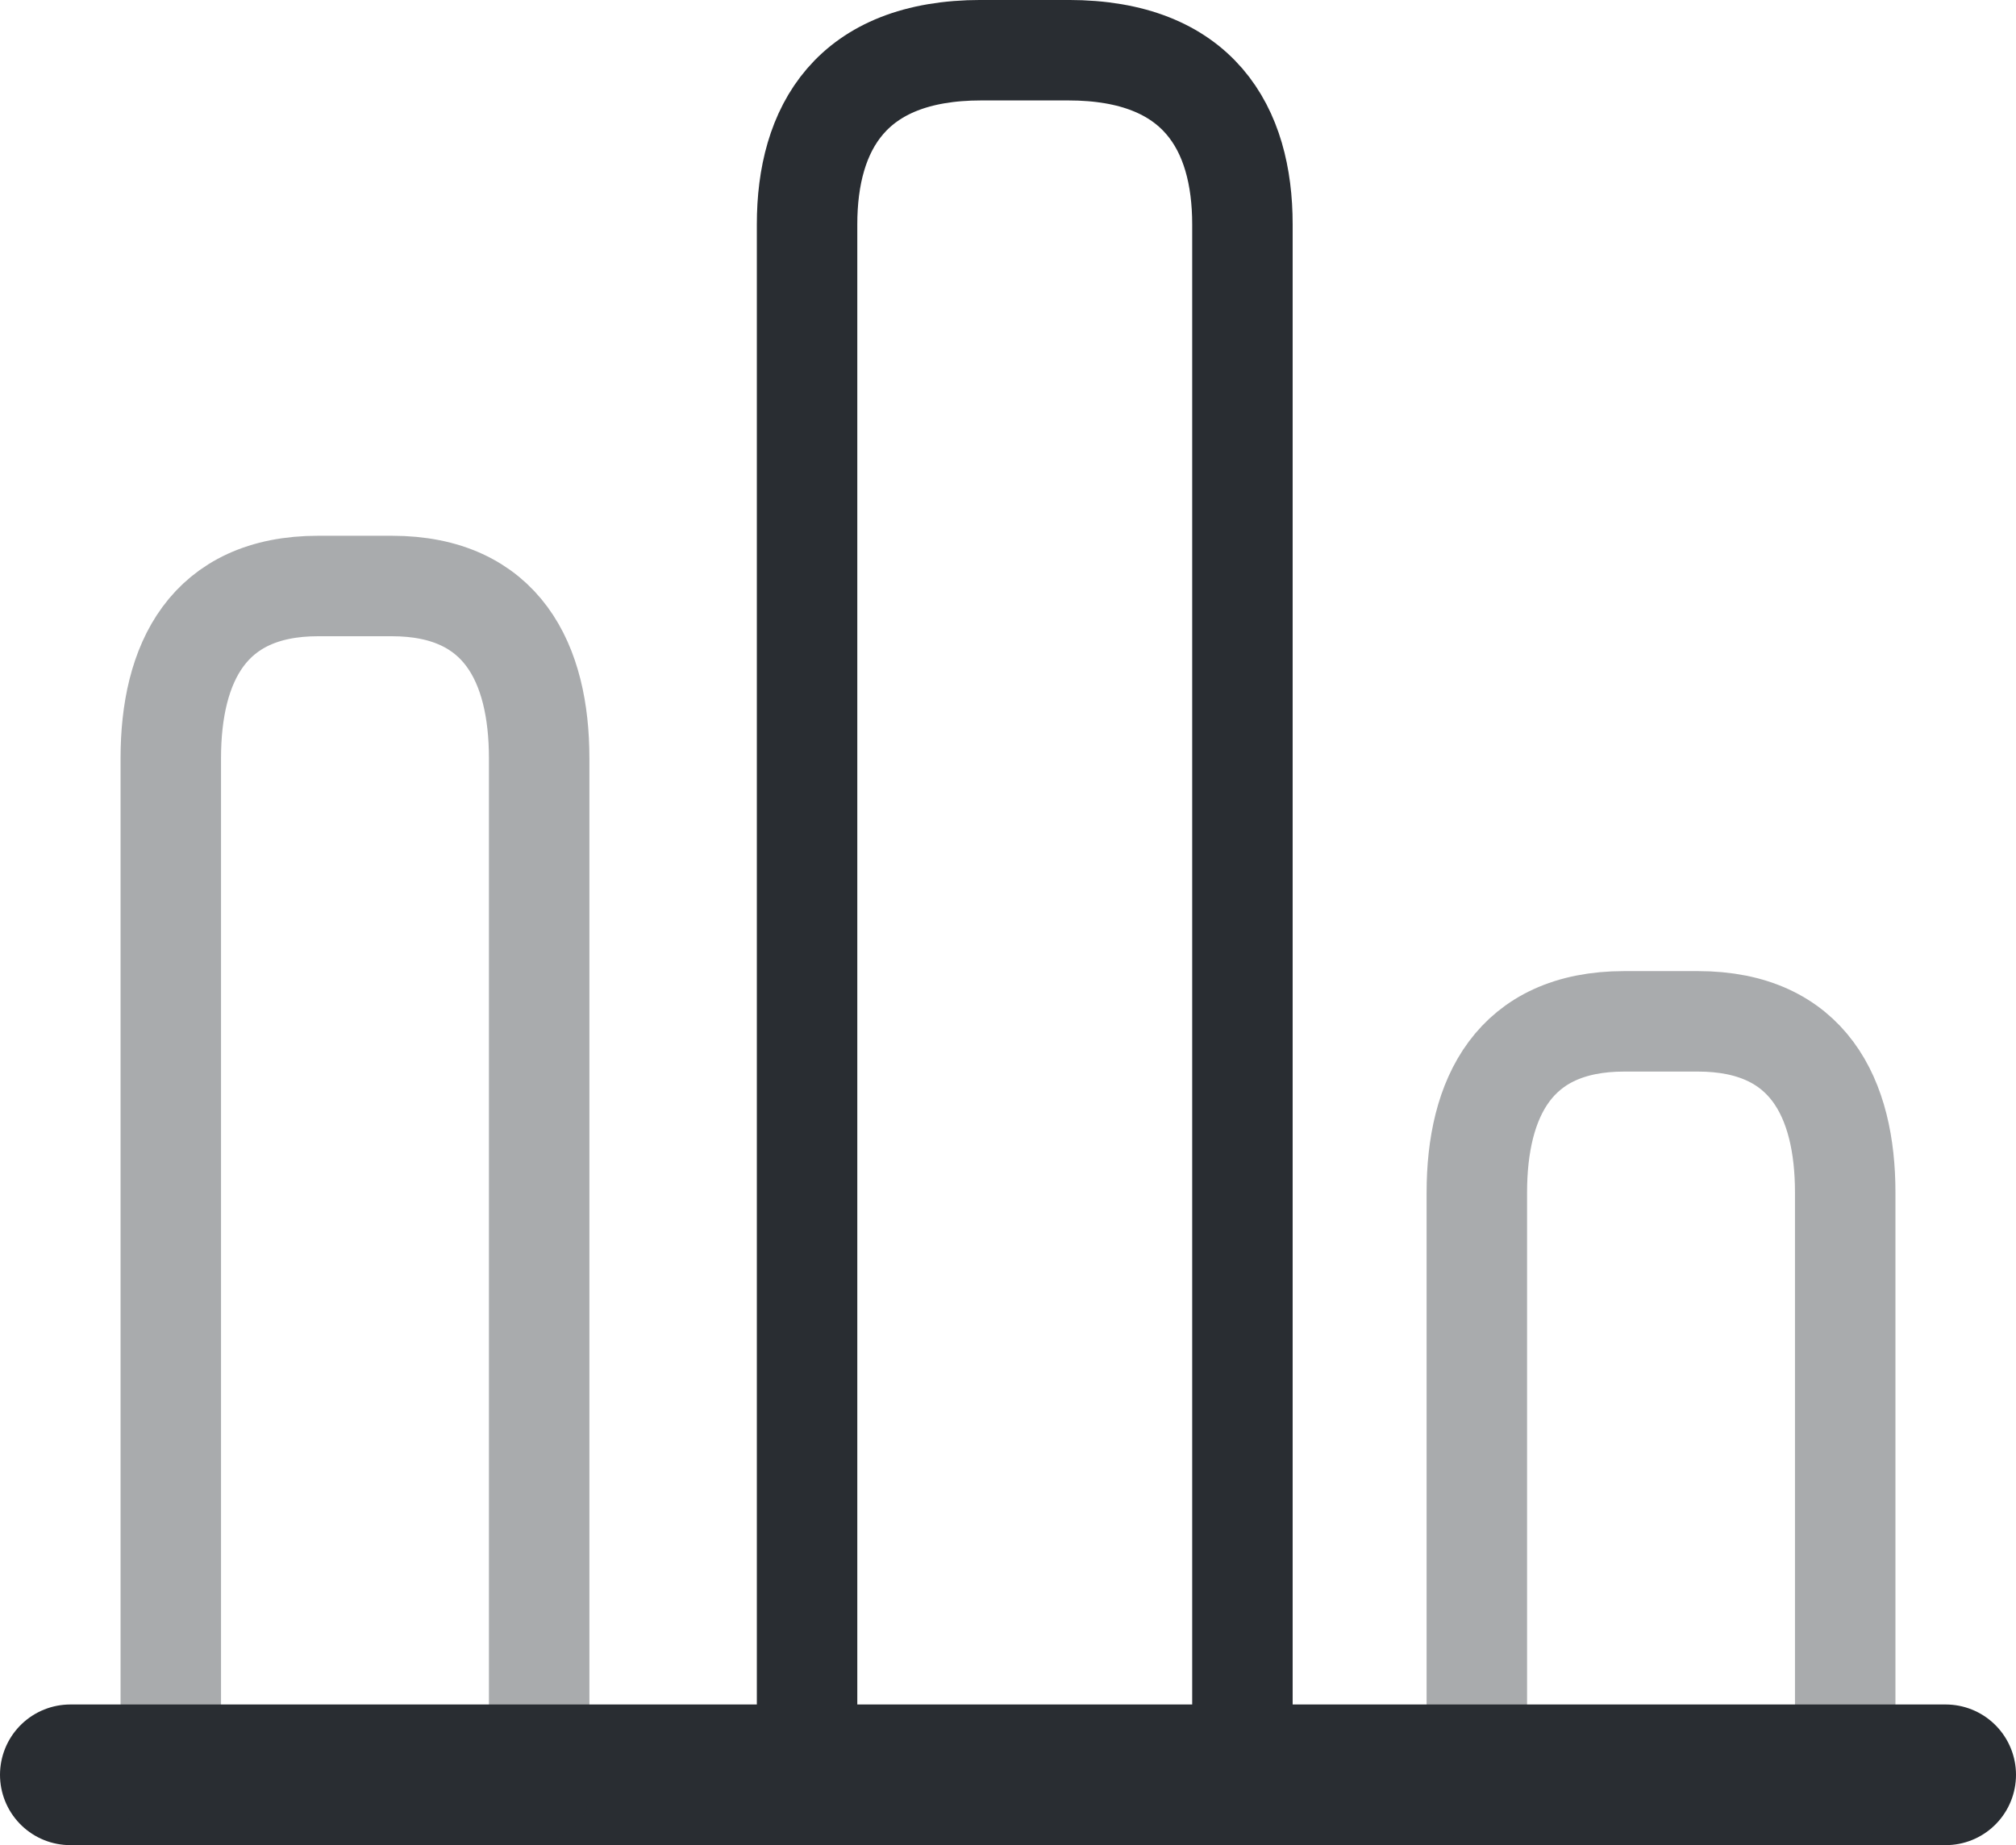
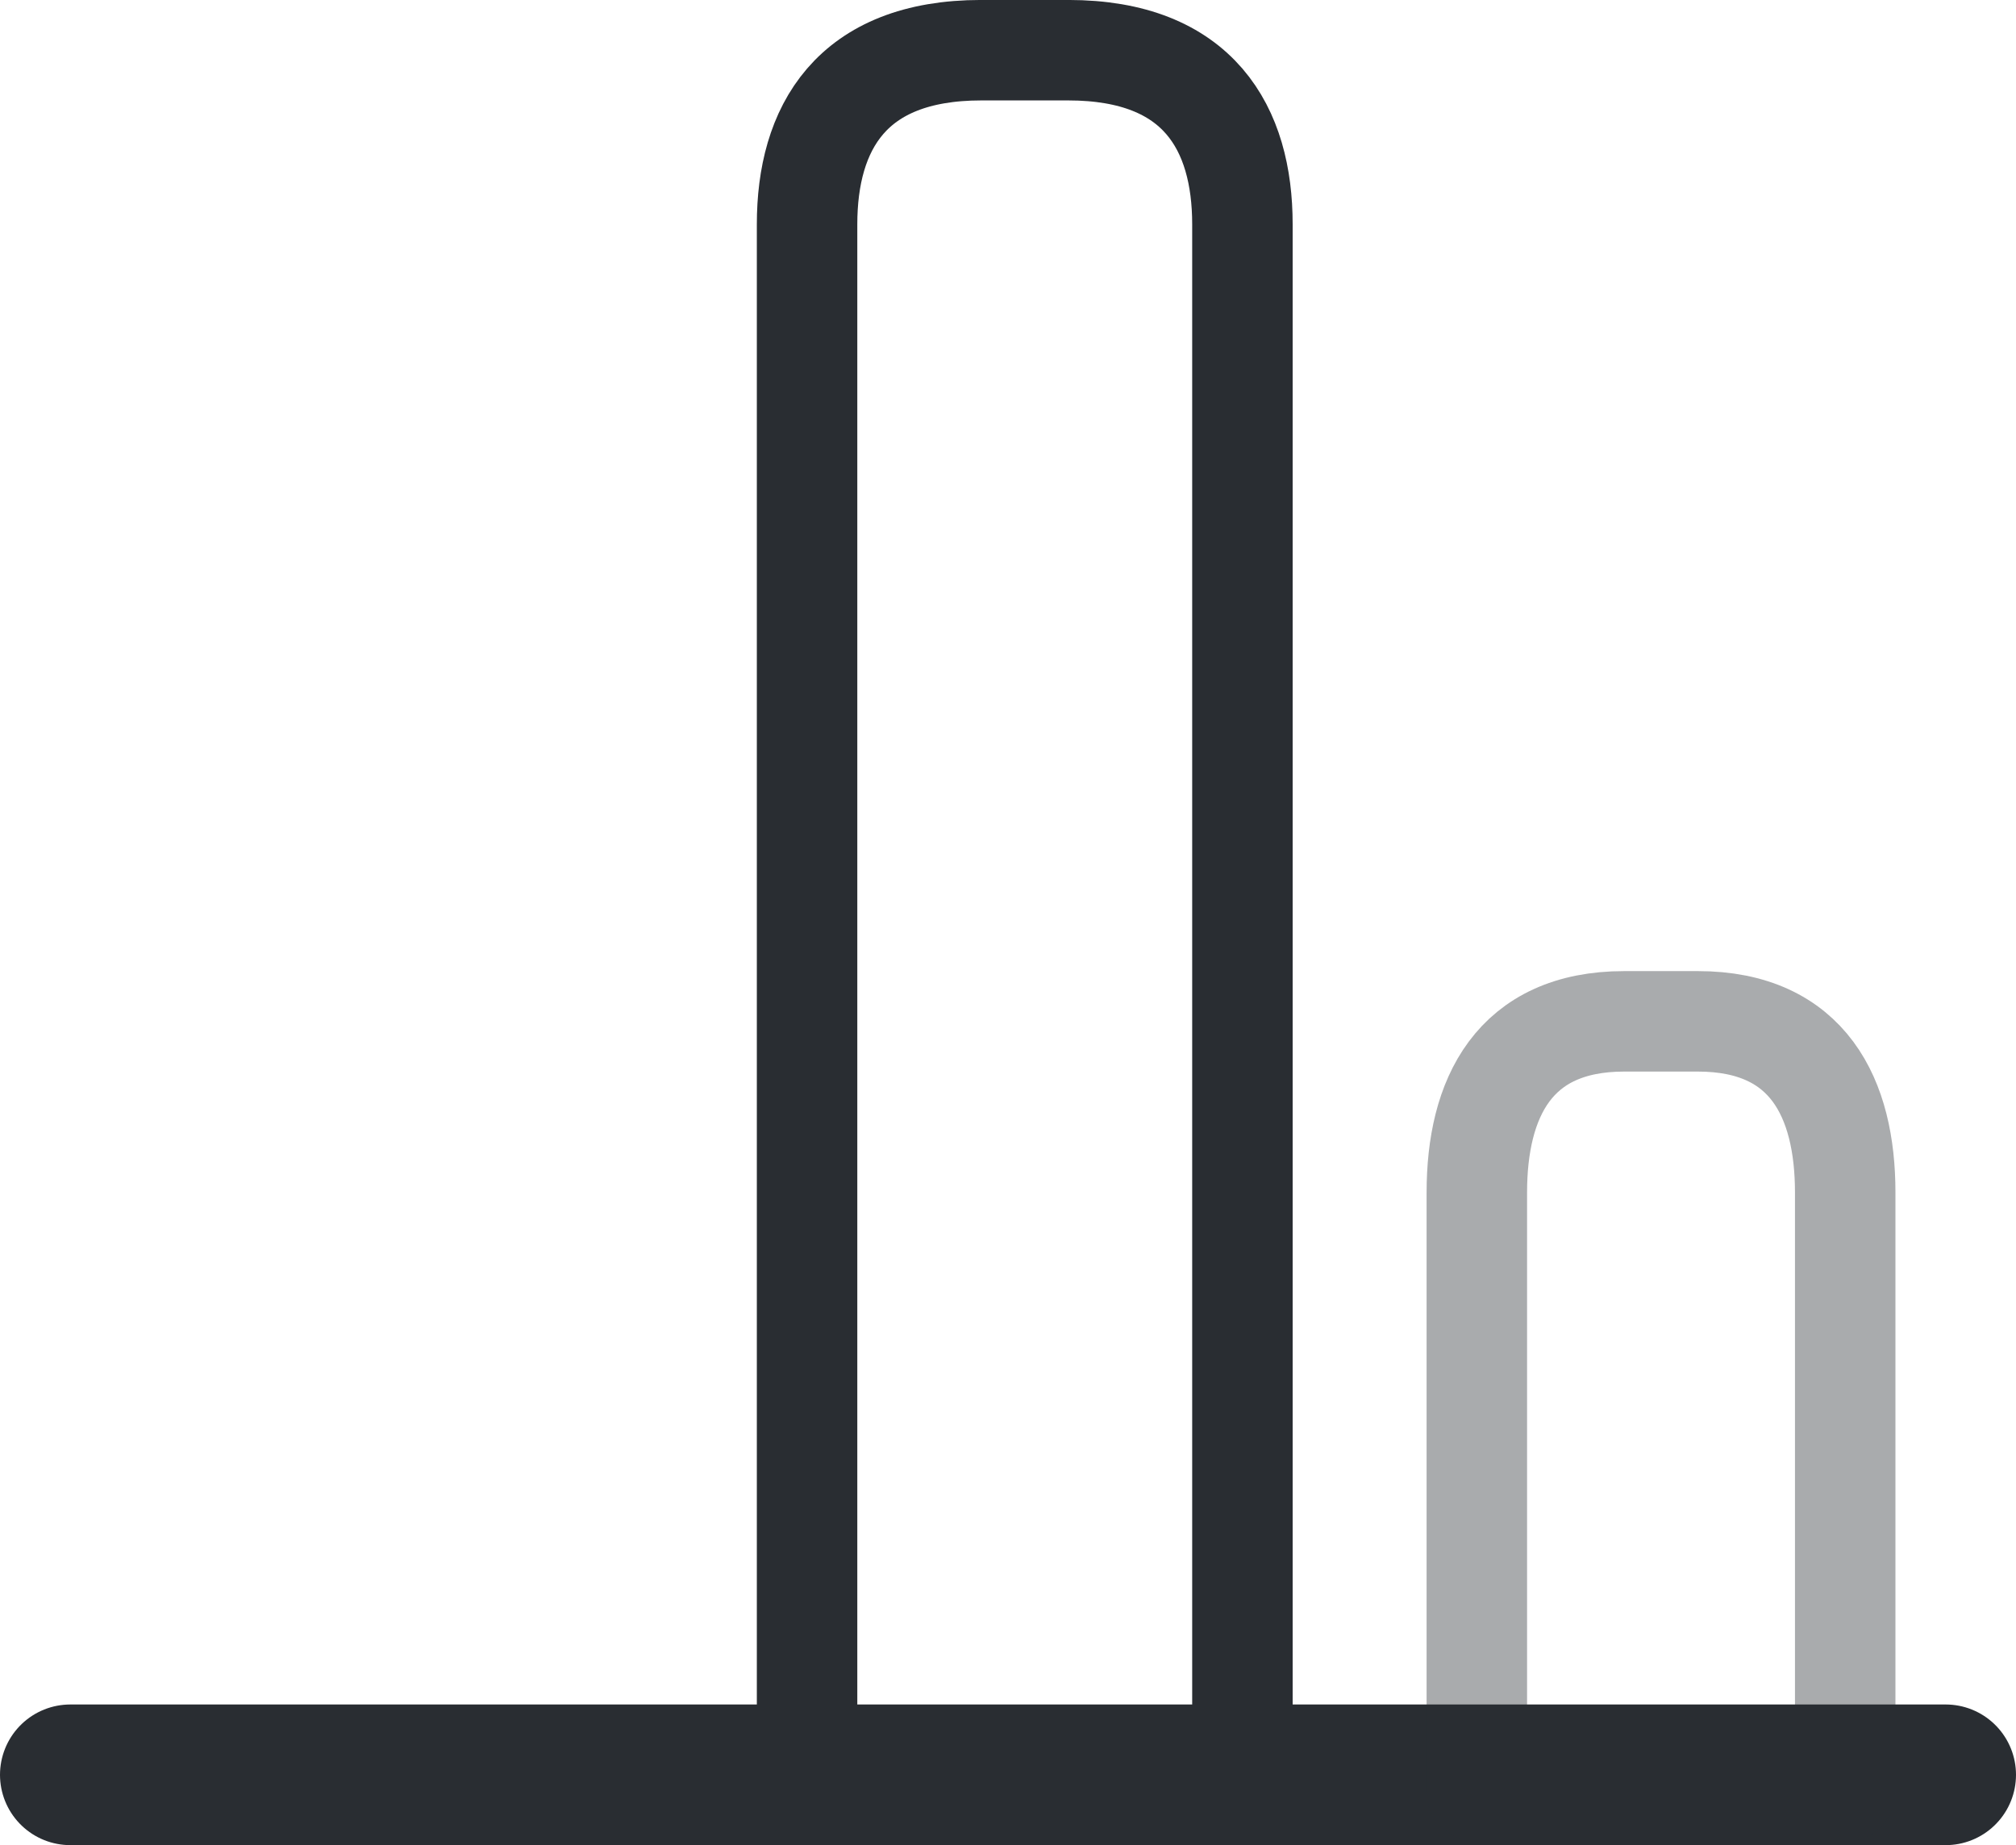
<svg xmlns="http://www.w3.org/2000/svg" width="60.2px" height="55.1px" viewBox="0 0 60.2 55.1" version="1.1">
  <title>chart-21-svgrepo-com (1)</title>
  <g id="FInal-" stroke="none" stroke-width="1" fill="none" fill-rule="evenodd" stroke-linecap="round" stroke-linejoin="round">
    <g id="SP" transform="translate(-1052.9, -2326.5)" stroke="#292D32">
      <g id="Group-54" transform="translate(101, 1308)">
        <g id="Group-41" transform="translate(0, 337.103)">
          <g id="Group-35" transform="translate(0, 641.98)">
            <g id="chart-21-svgrepo-com-(1)" transform="translate(954, 40.916)">
              <line x1="0" y1="51.5" x2="56" y2="51.5" id="Path" stroke-width="4.2" />
              <path d="M22,5.2 L22,52 L35,52 L35,5.2 C35,2.34 33.7,0 29.8,0 L27.2,0 C23.3,0 22,2.34 22,5.2 Z" id="Path" stroke-width="3" />
-               <path d="M3,21.143 L3,52 L14,52 L14,21.143 C14,18.314 12.9,16 9.6,16 L7.4,16 C4.1,16 3,18.314 3,21.143 Z" id="Path" stroke-width="3" opacity="0.4" />
              <path d="M42,34.111 L42,52 L53,52 L53,34.111 C53,31.3 51.9,29 48.6,29 L46.4,29 C43.1,29 42,31.3 42,34.111 Z" id="Path" stroke-width="3" opacity="0.4" />
            </g>
          </g>
        </g>
      </g>
    </g>
  </g>
</svg>